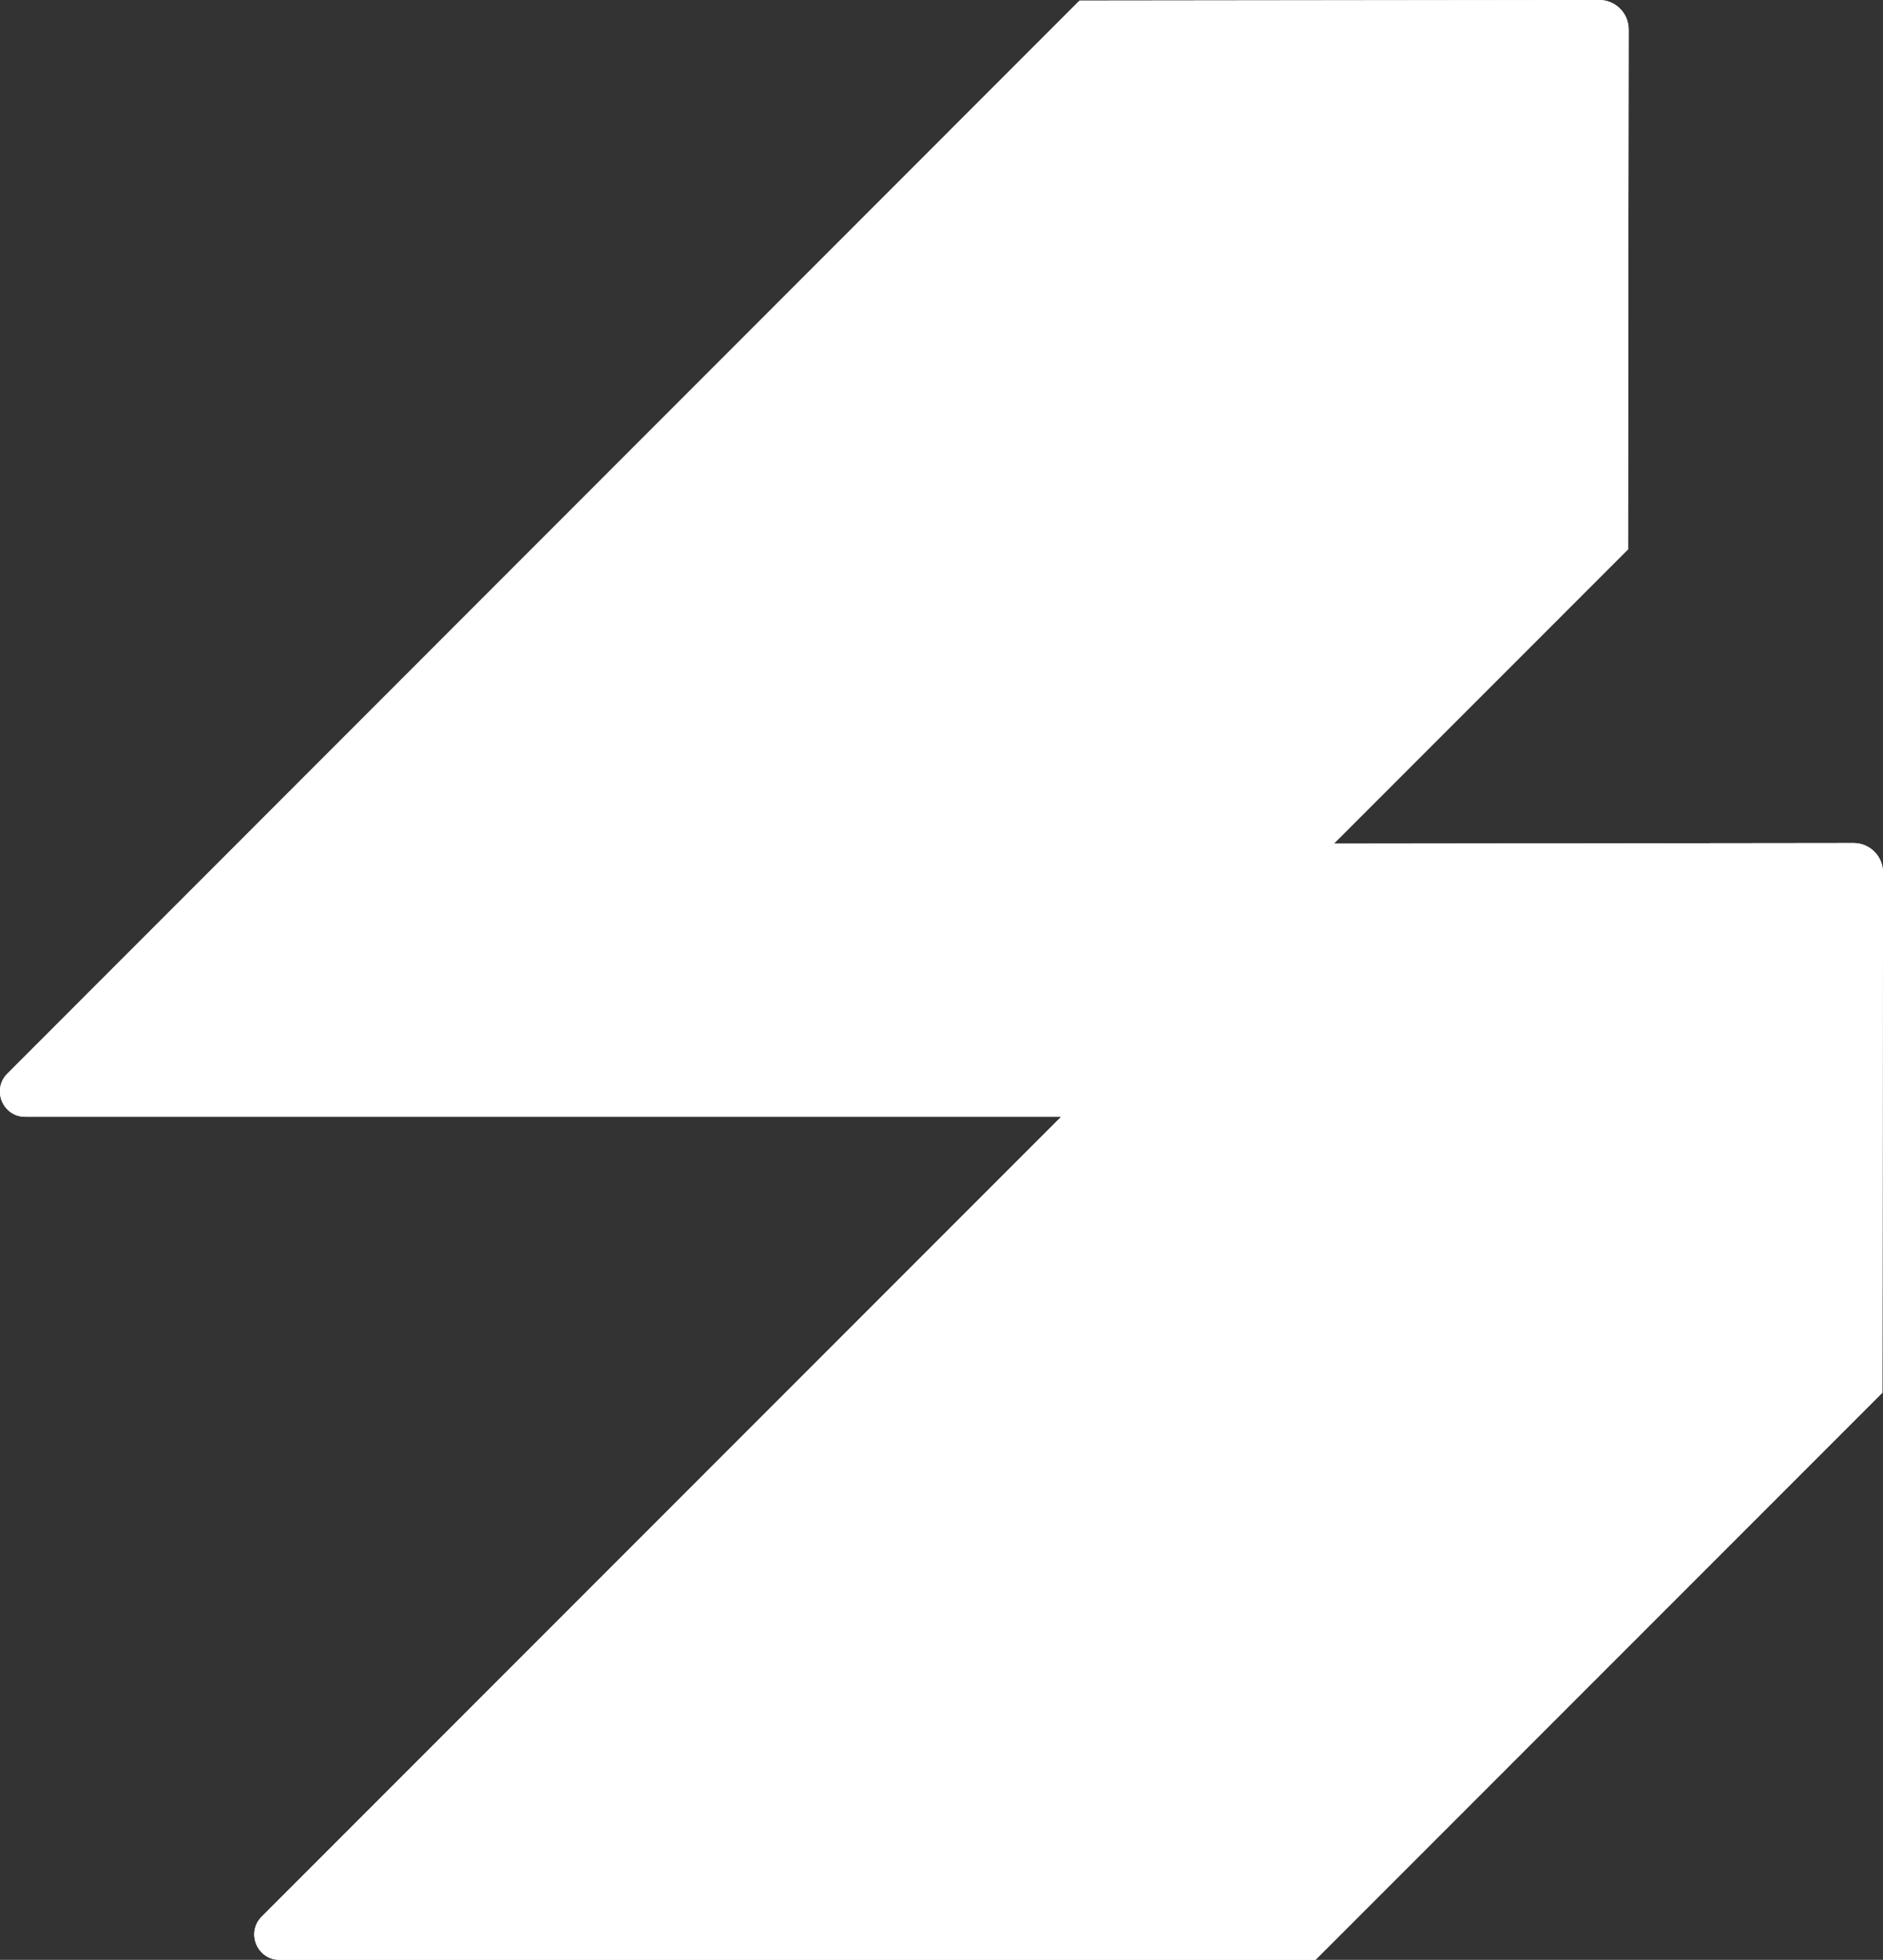
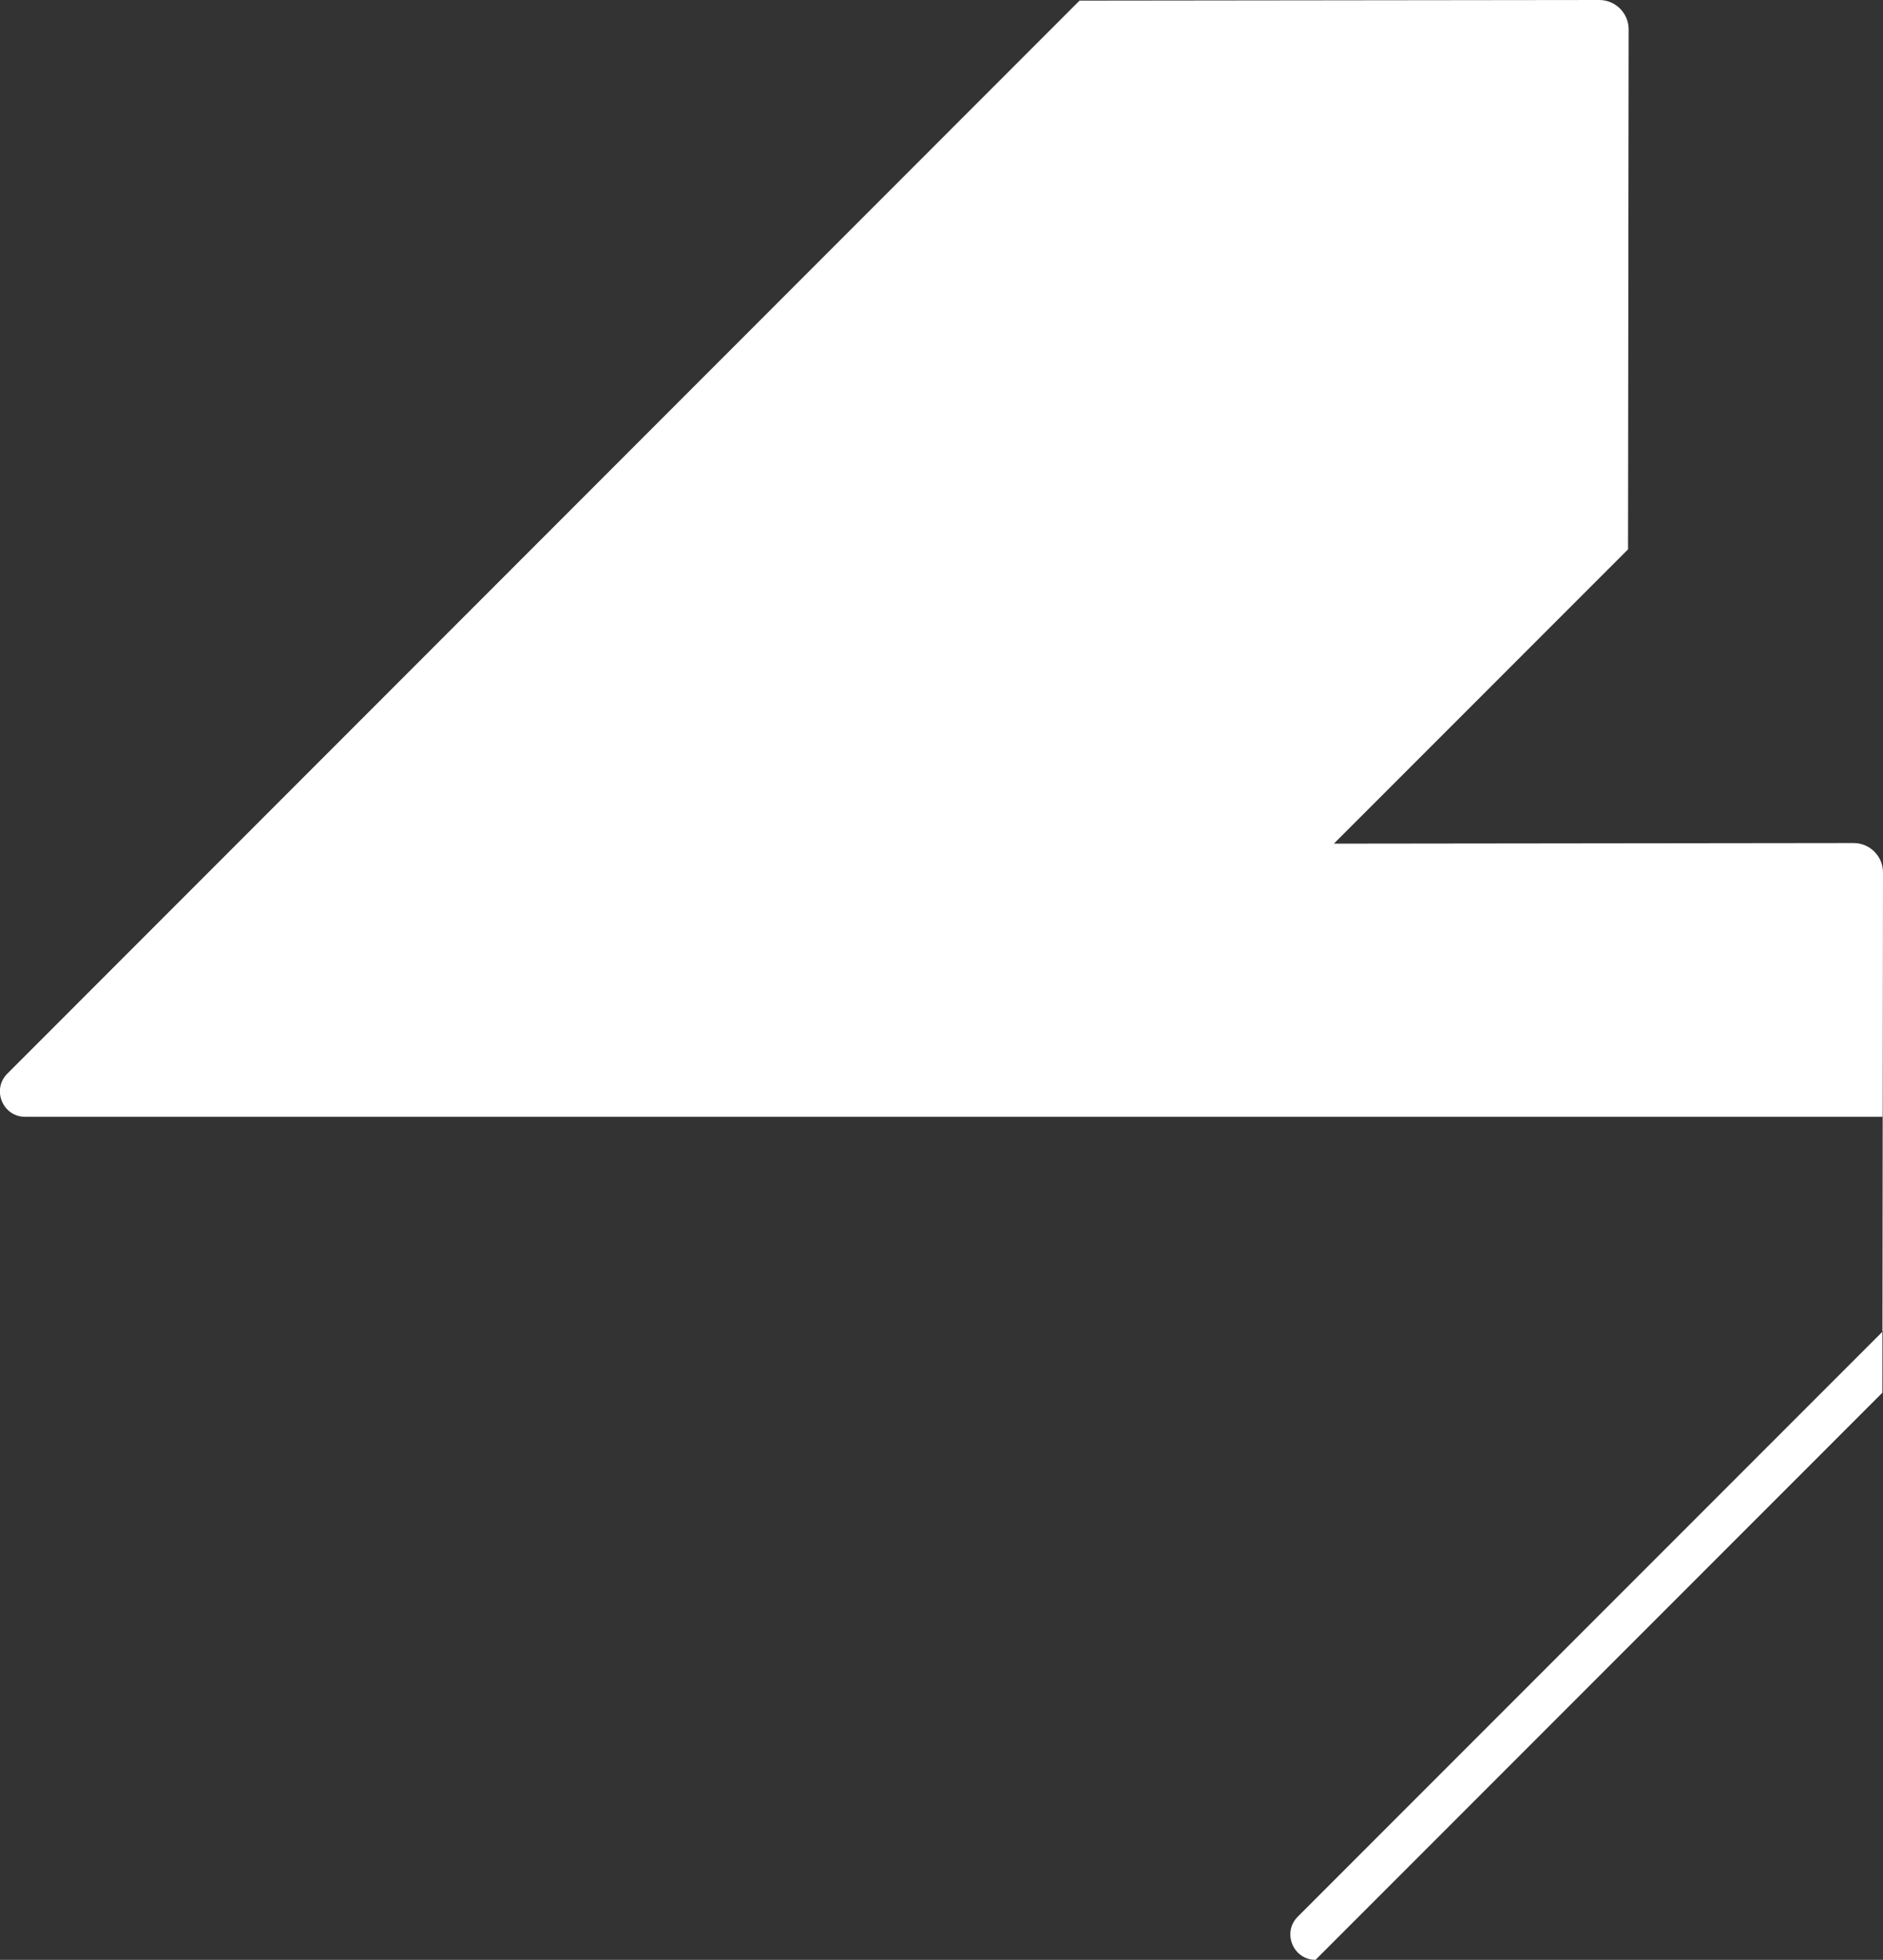
<svg xmlns="http://www.w3.org/2000/svg" id="Layer_2" data-name="Layer 2" viewBox="0 0 61.52 64">
  <rect x="0" y="0" width="61.52" height="64" fill="#333333" stroke="none" />
  <defs>
    <style>.cls-1{fill:#fff}</style>
  </defs>
  <g id="Layer_1-2" data-name="Layer 1">
-     <path d="m61.52 28.5-.02 16.98L42.98 64H9.13c-.73 0-1.1-.89-.58-1.41l26.12-26.12H.82c-.73 0-1.1-.89-.58-1.41L35.27.02 52.25 0c.53 0 .96.43.96.96l-.02 16.98-9.61 9.61 16.98-.02c.53 0 .96.43.96.96Z" class="cls-1" />
-     <path d="m61.52 28.5-.02 16.98L42.98 64H9.13c-.73 0-1.1-.89-.58-1.41l26.12-26.12H.82c-.73 0-1.1-.89-.58-1.41L35.27.02 52.25 0c.53 0 .96.43.96.96l-.02 16.98-9.61 9.61 16.98-.02c.53 0 .96.43.96.96Z" class="cls-1" />
+     <path d="m61.52 28.5-.02 16.98L42.98 64c-.73 0-1.1-.89-.58-1.41l26.12-26.12H.82c-.73 0-1.1-.89-.58-1.41L35.27.02 52.25 0c.53 0 .96.43.96.96l-.02 16.98-9.61 9.61 16.98-.02c.53 0 .96.43.96.96Z" class="cls-1" />
  </g>
</svg>